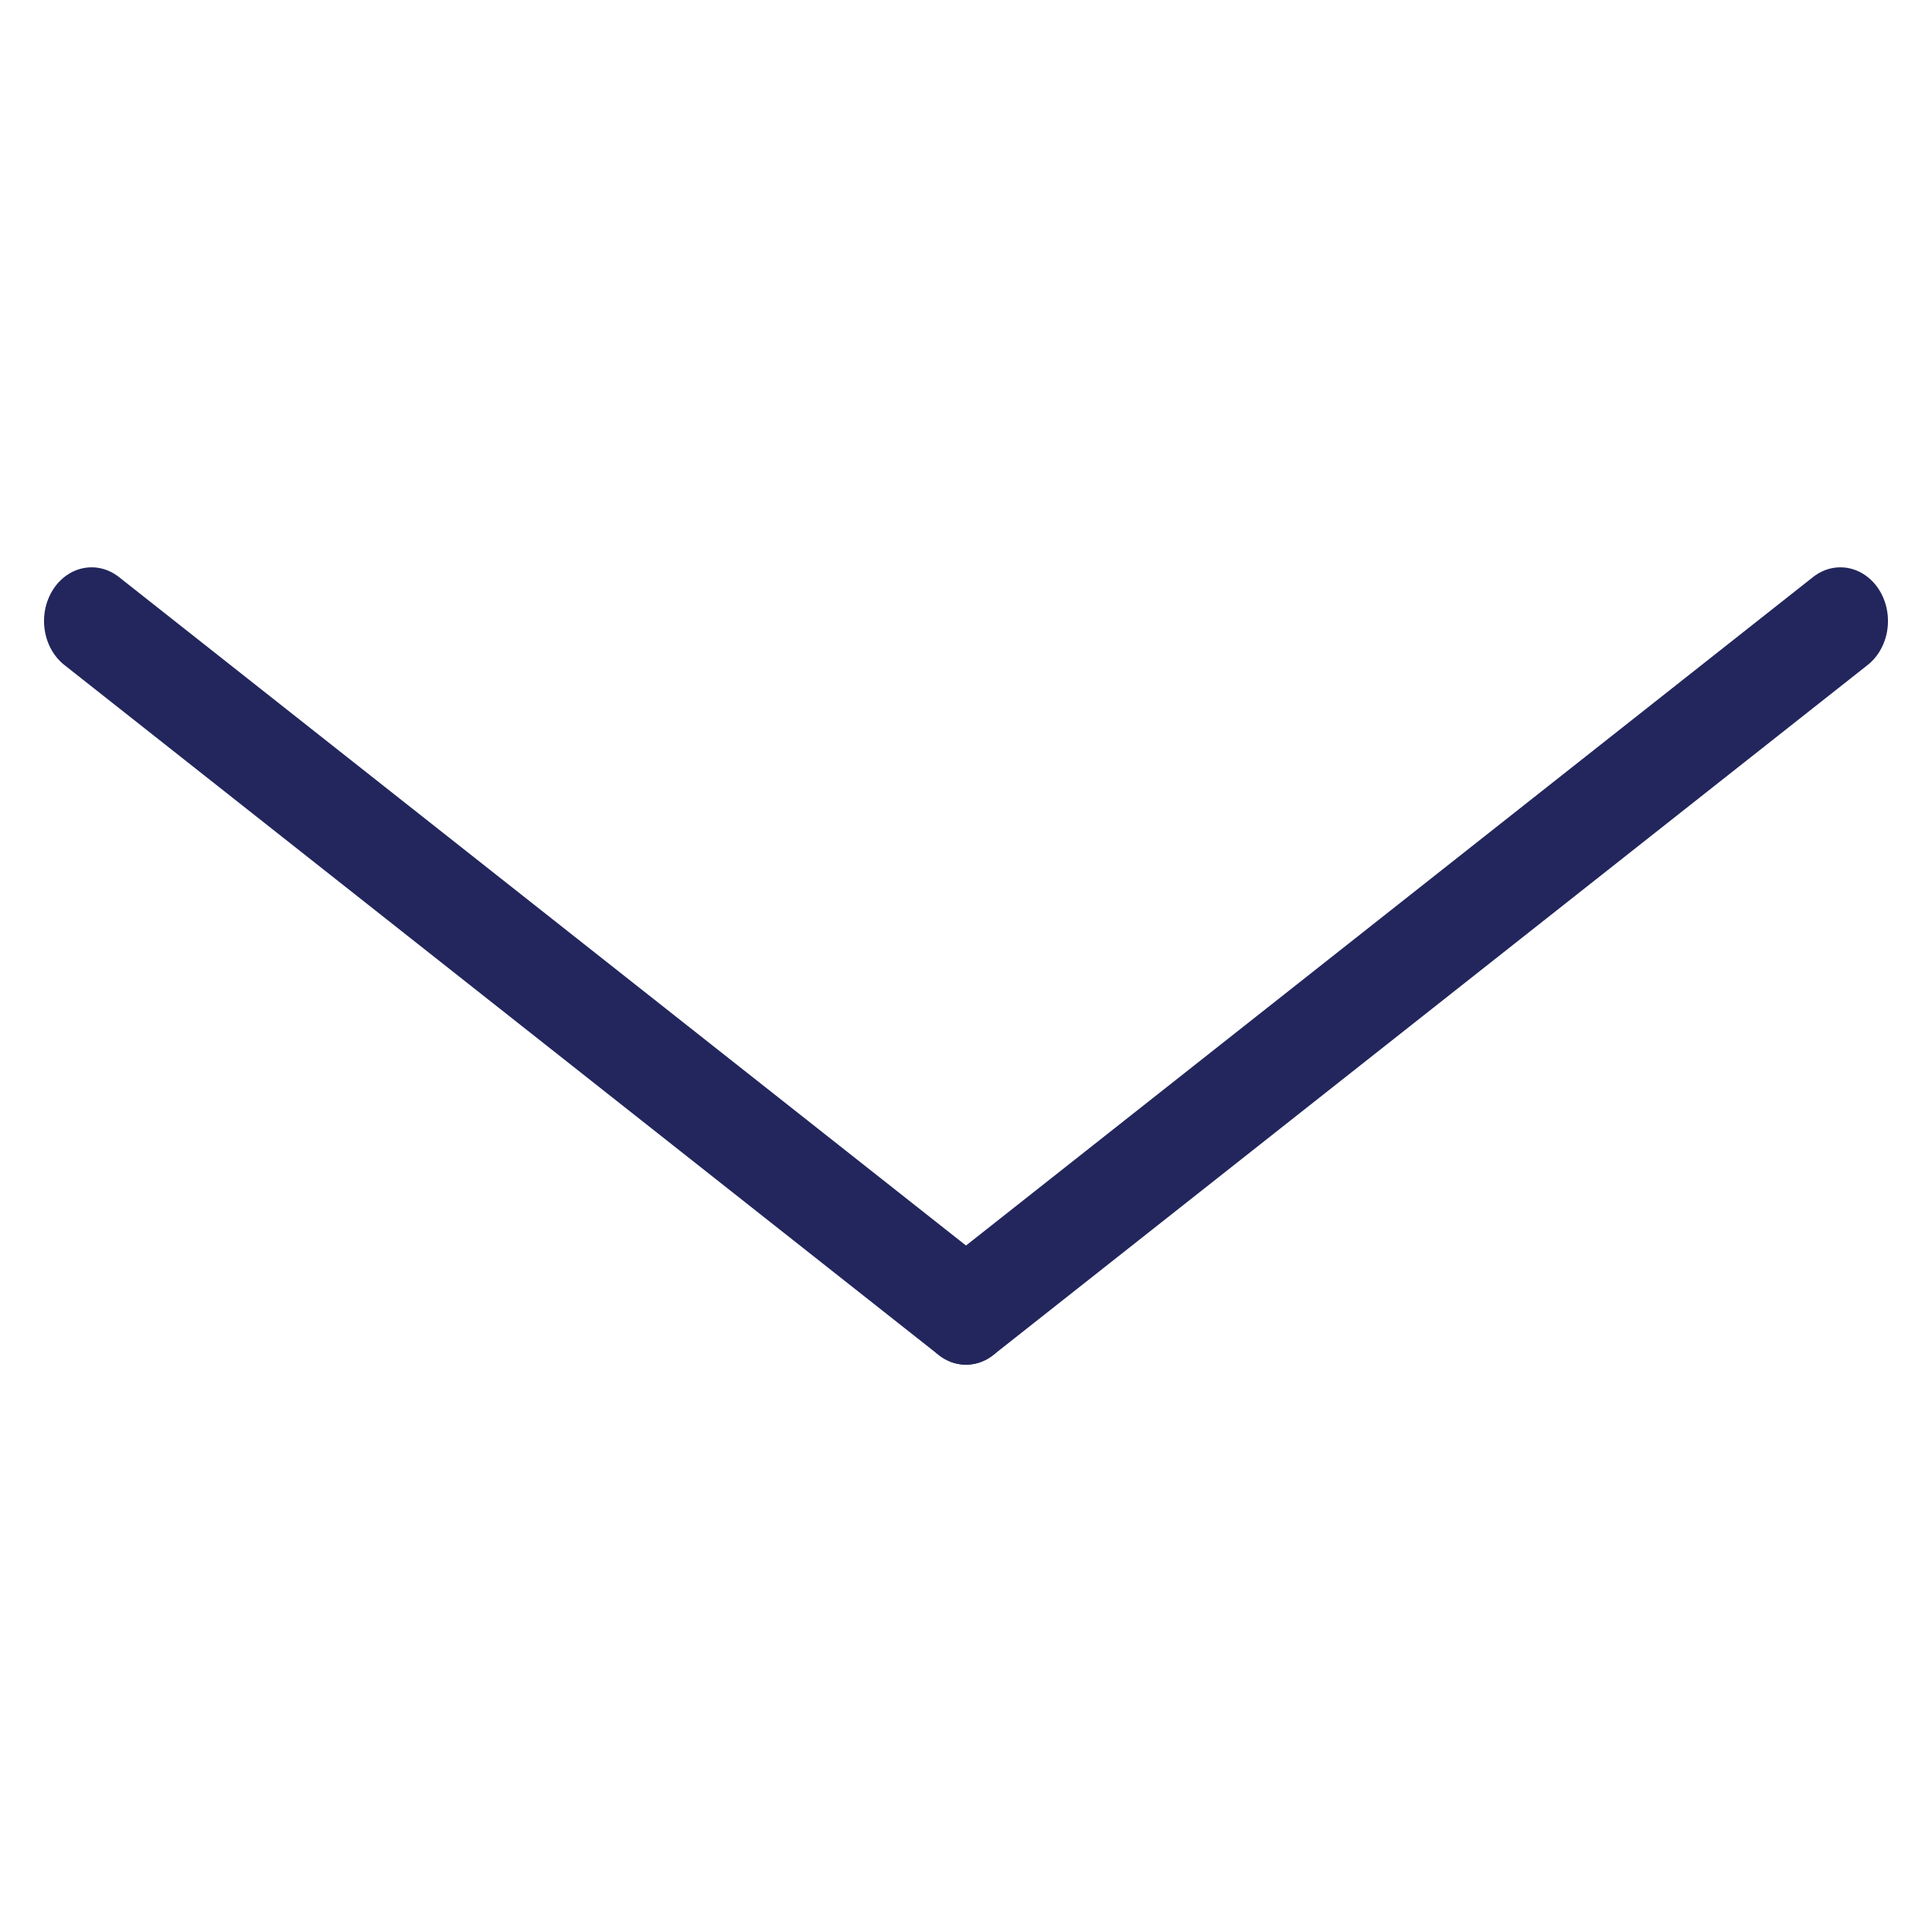
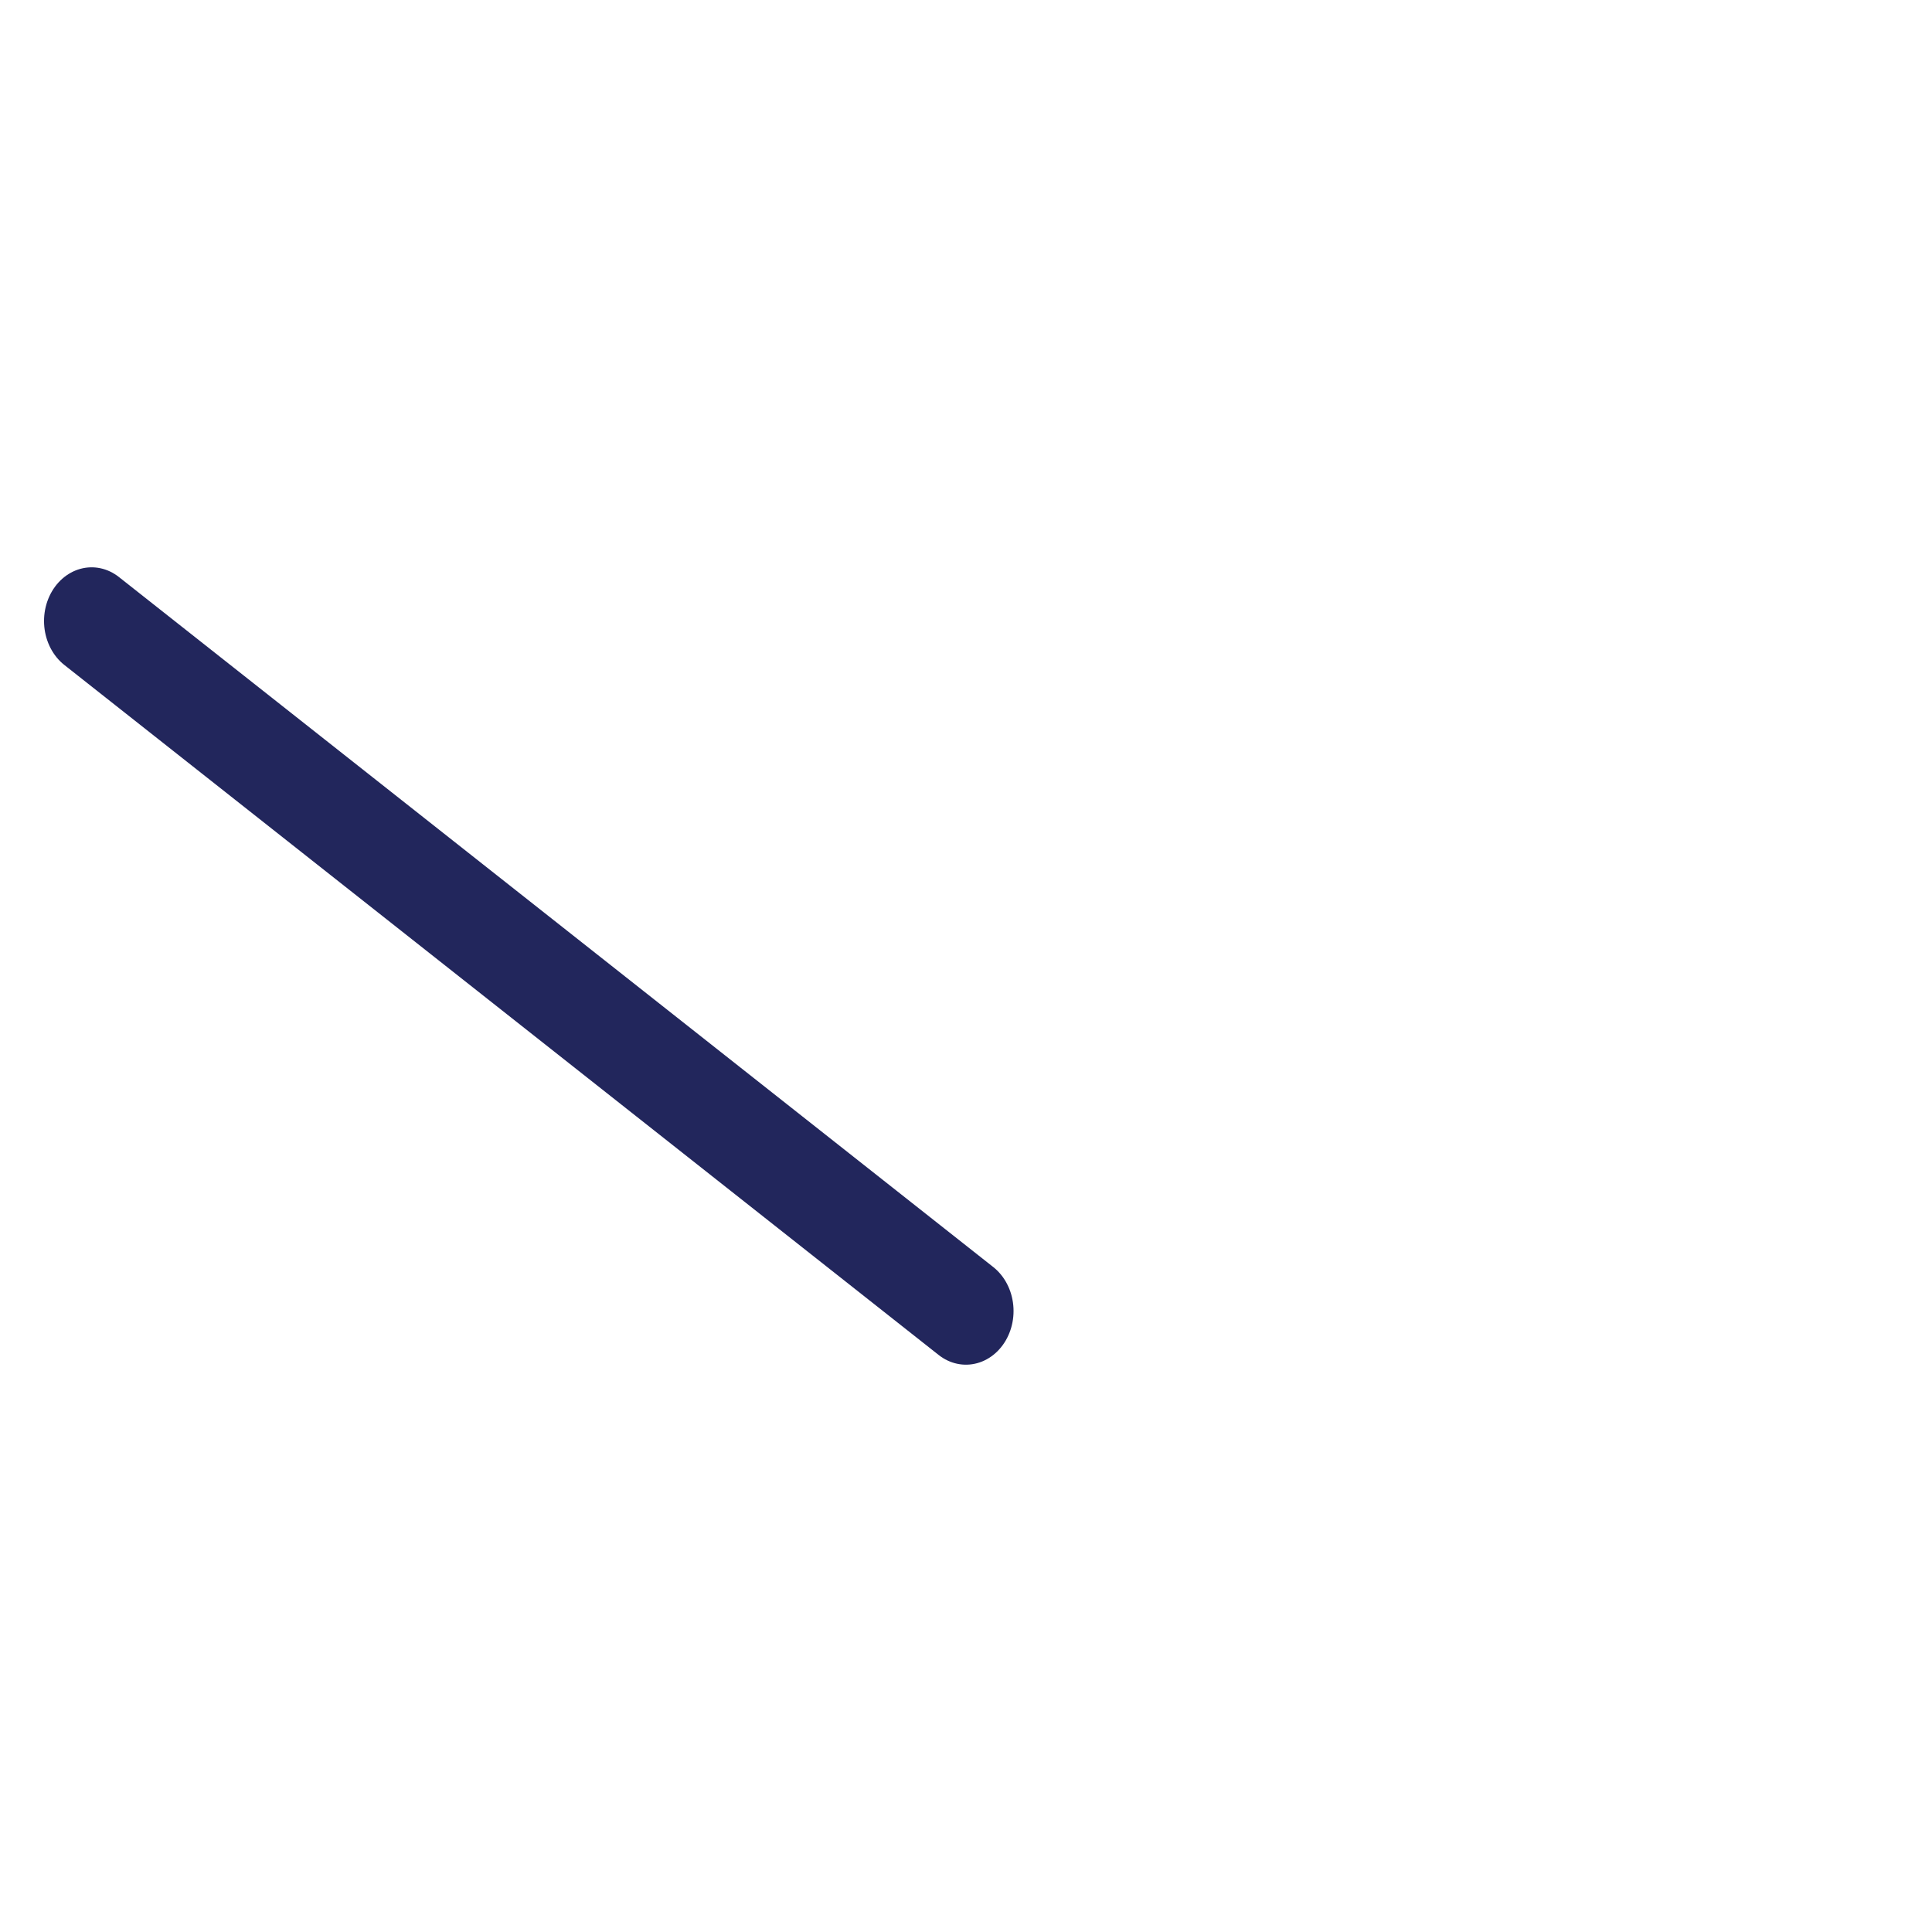
<svg xmlns="http://www.w3.org/2000/svg" id="eM5Csg4r2Z91" viewBox="0 0 300 300" shape-rendering="geometricPrecision" text-rendering="geometricPrecision">
-   <line x1="45.929" y1="-32.137" x2="-45.929" y2="32.137" transform="matrix(1.478 0 0 1.667 217.89 150)" fill="none" stroke="#22265c" stroke-width="10" stroke-linecap="round" />
  <line x1="45.929" y1="-32.137" x2="-45.929" y2="32.137" transform="matrix(-1.478 0 0 1.667 82.11 150)" fill="none" stroke="#22265c" stroke-width="10" stroke-linecap="round" />
</svg>